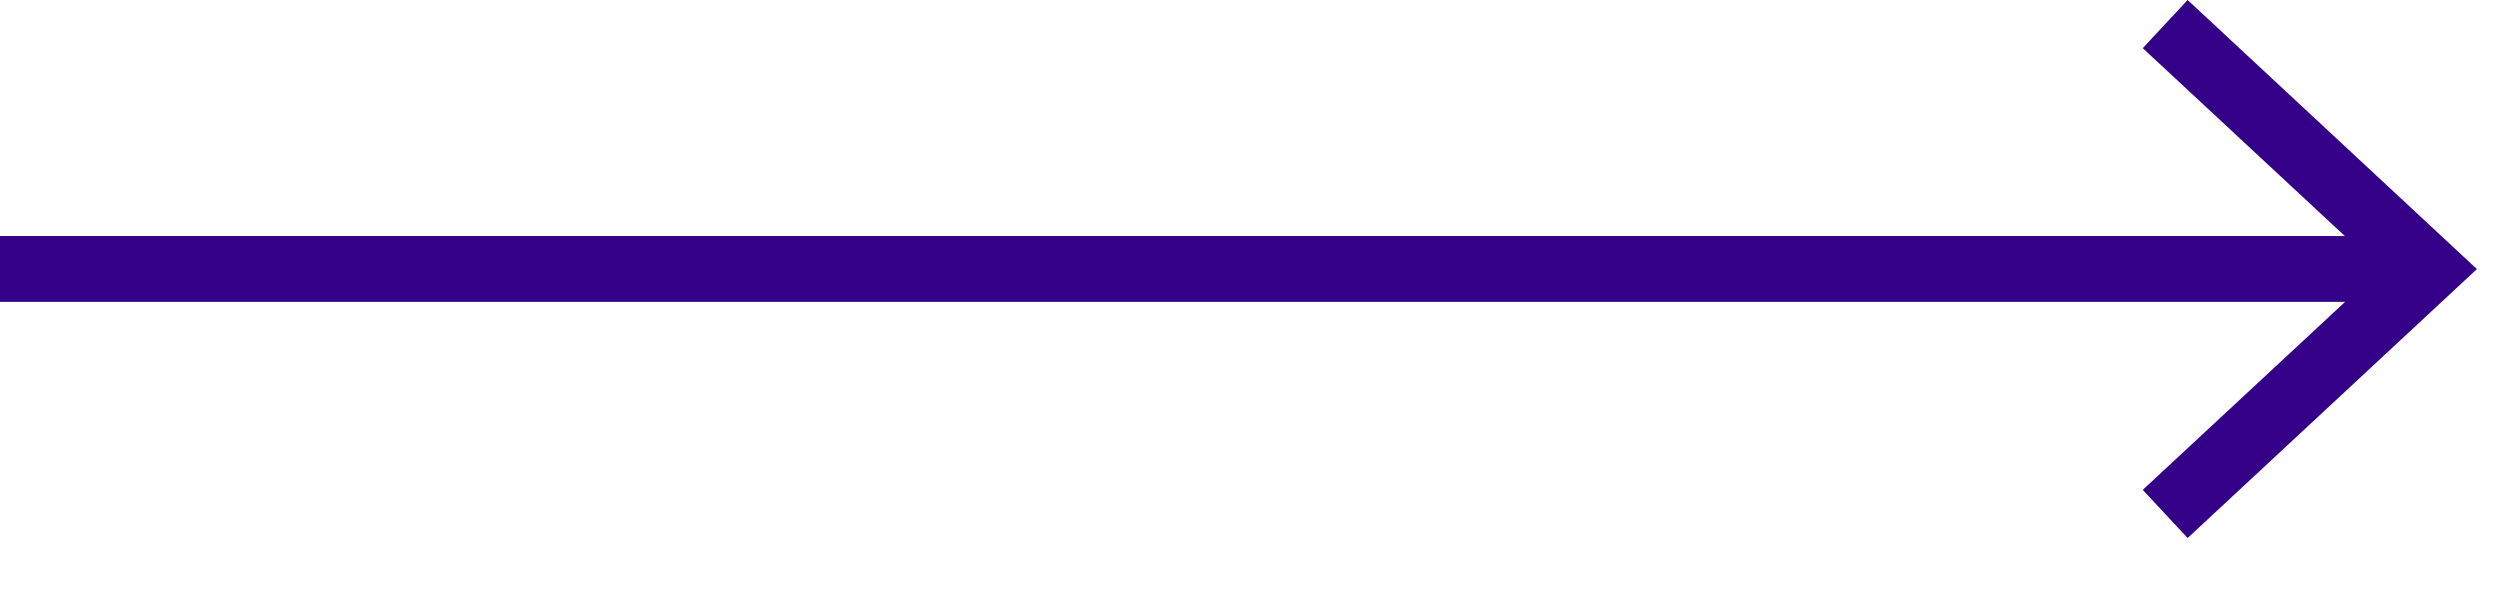
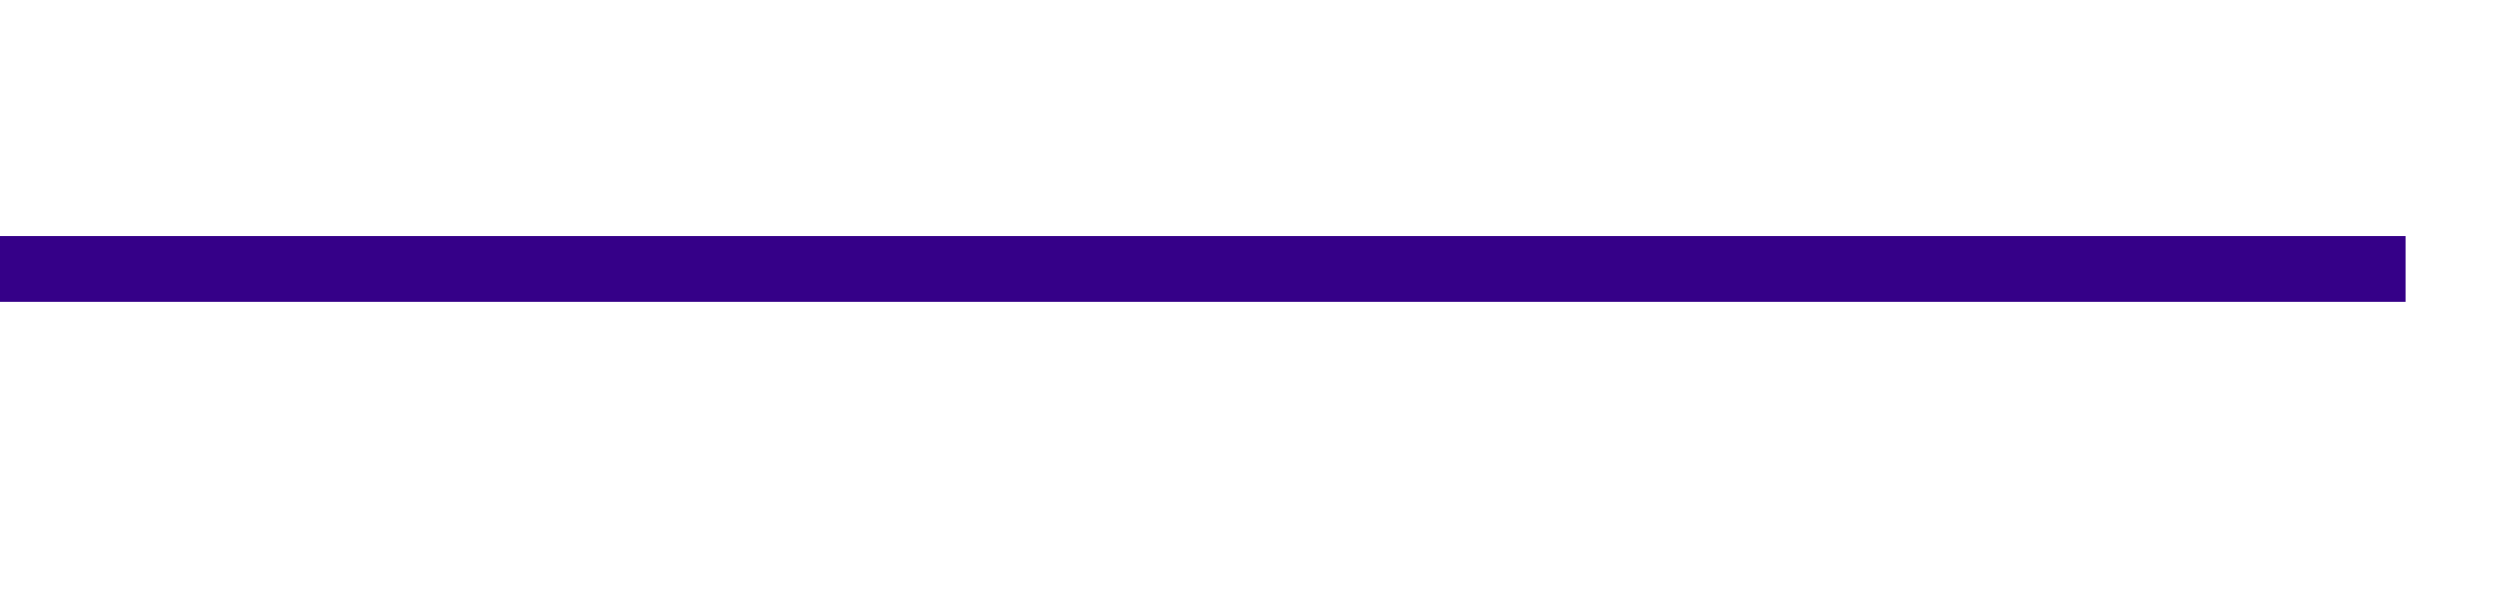
<svg xmlns="http://www.w3.org/2000/svg" width="38" height="9" viewBox="0 0 38 9" fill="none">
  <path d="M0 4.088H36.565" stroke="#350088" />
-   <path fill-rule="evenodd" clip-rule="evenodd" d="M33.252 0L32.57 0.732L36.182 4.09L32.57 7.446L33.252 8.178L37.649 4.09L33.252 0Z" fill="#350088" />
</svg>